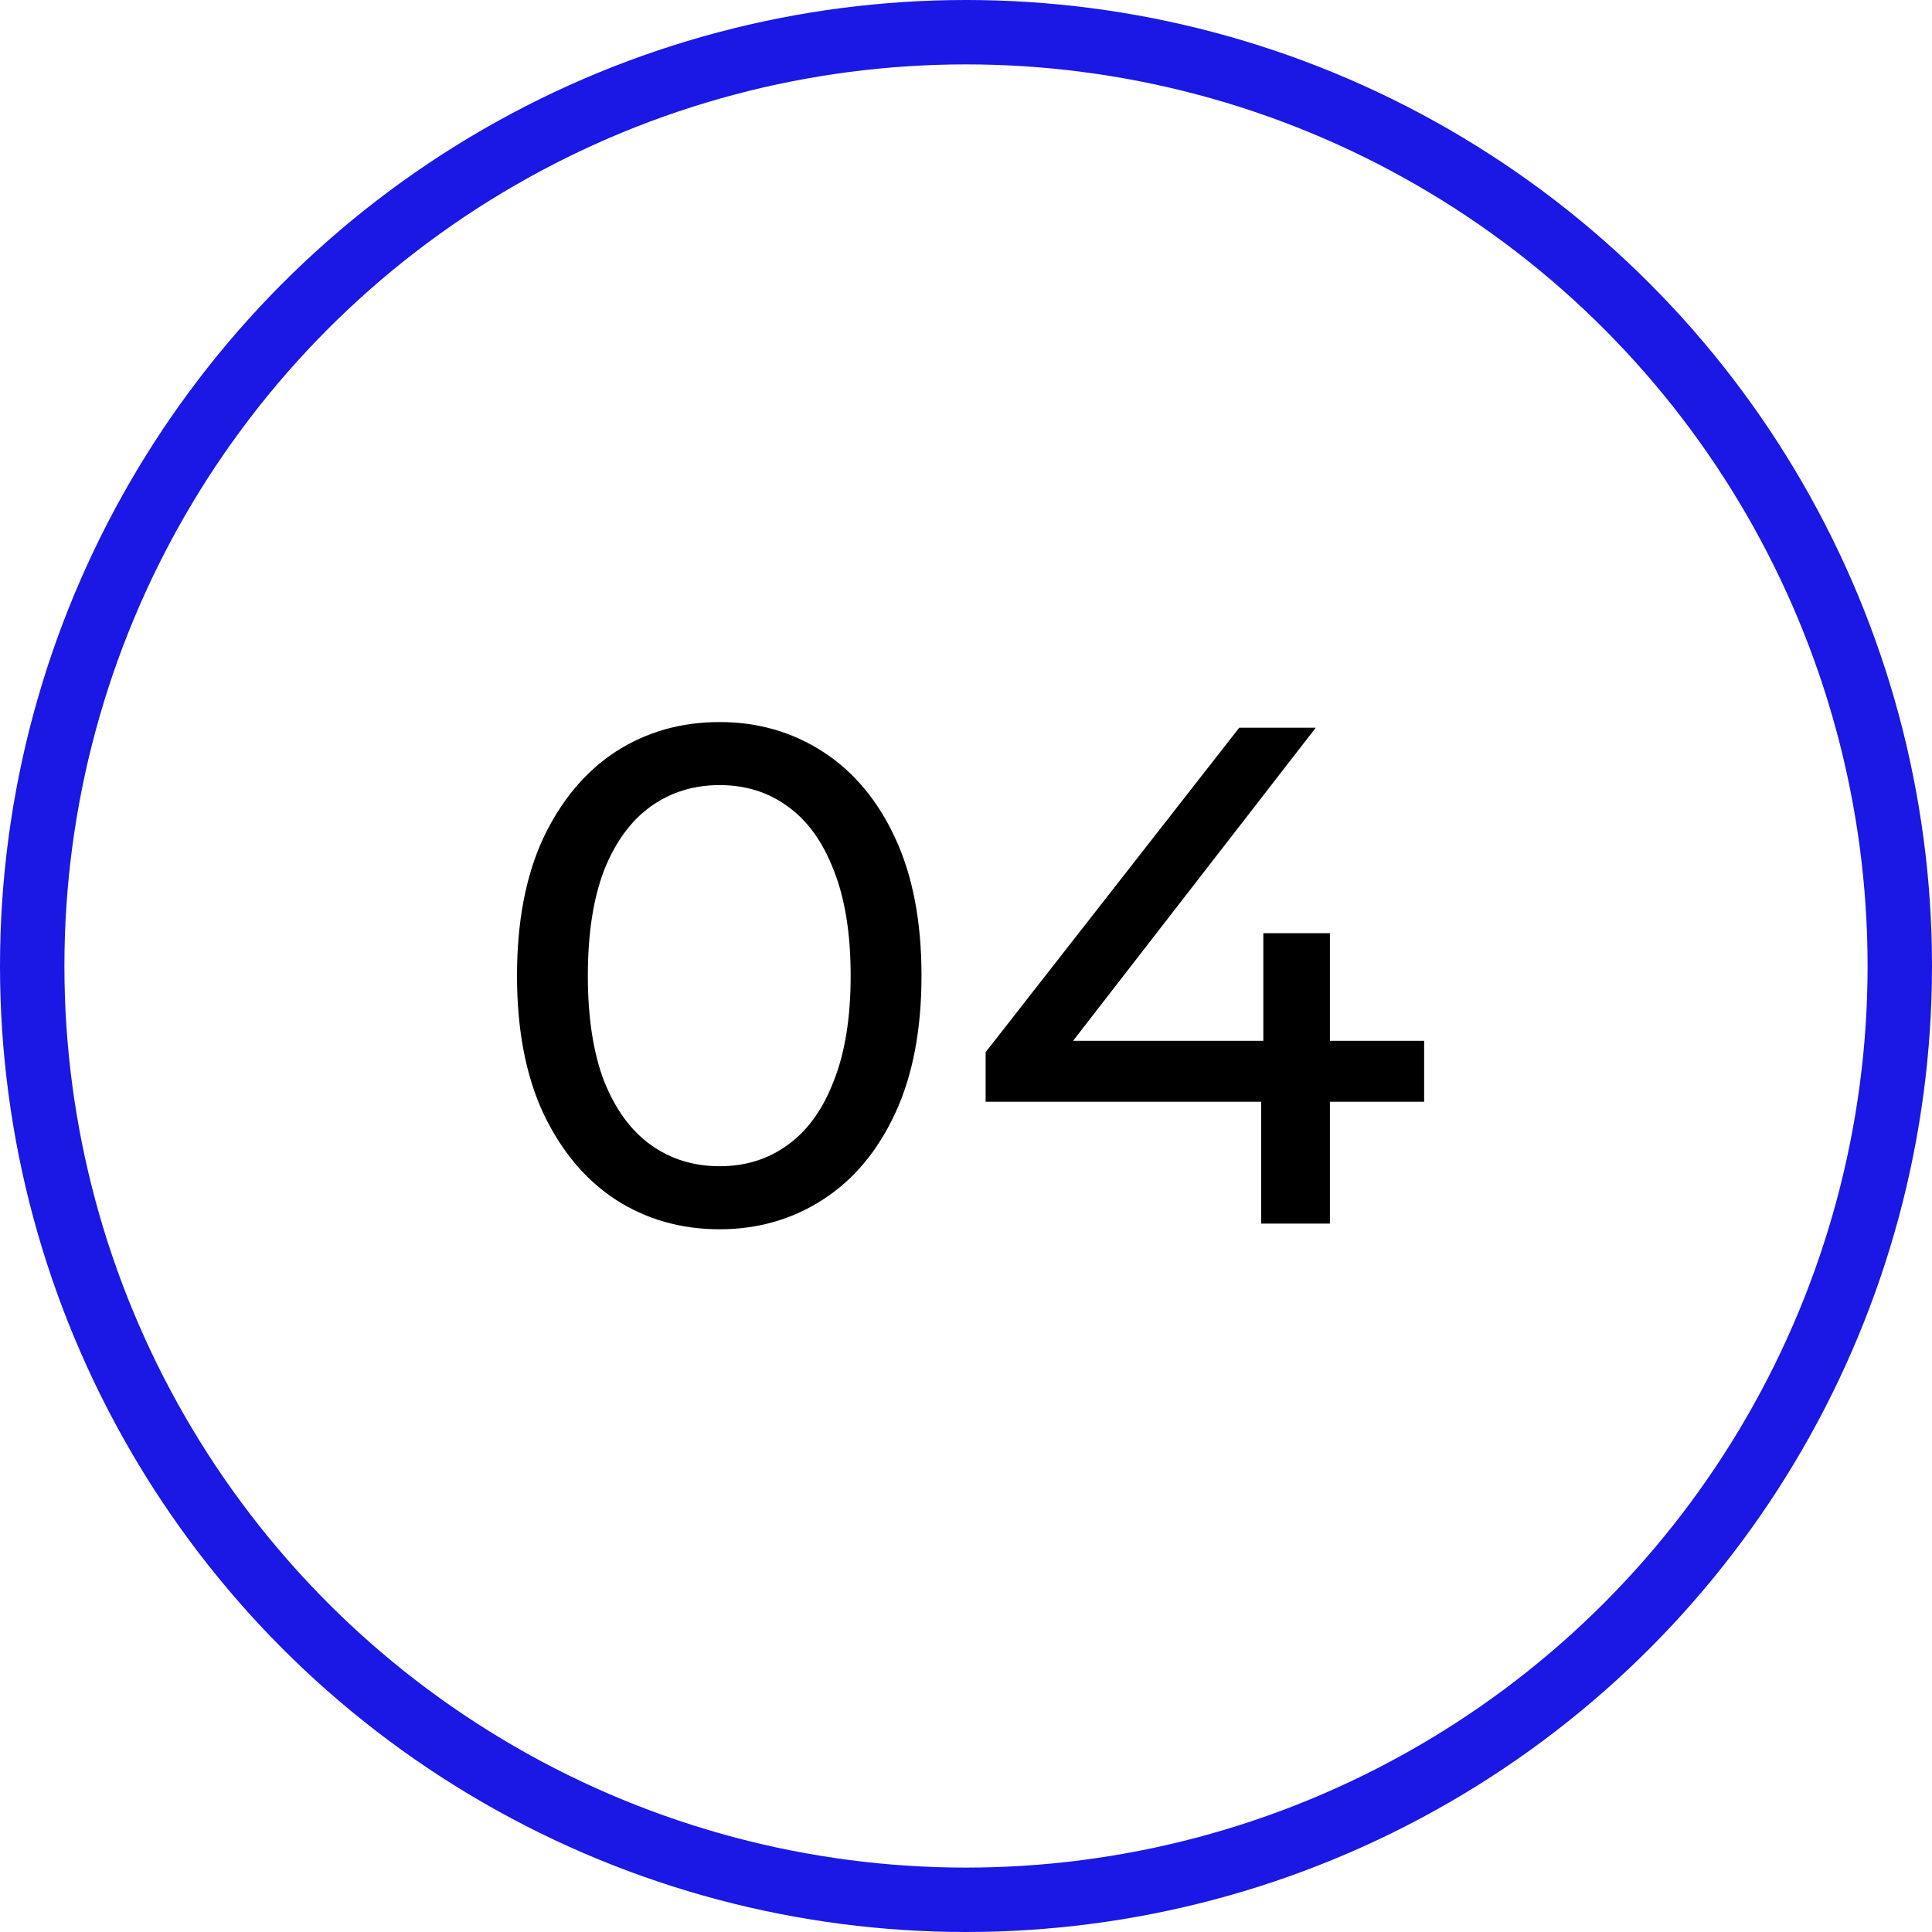
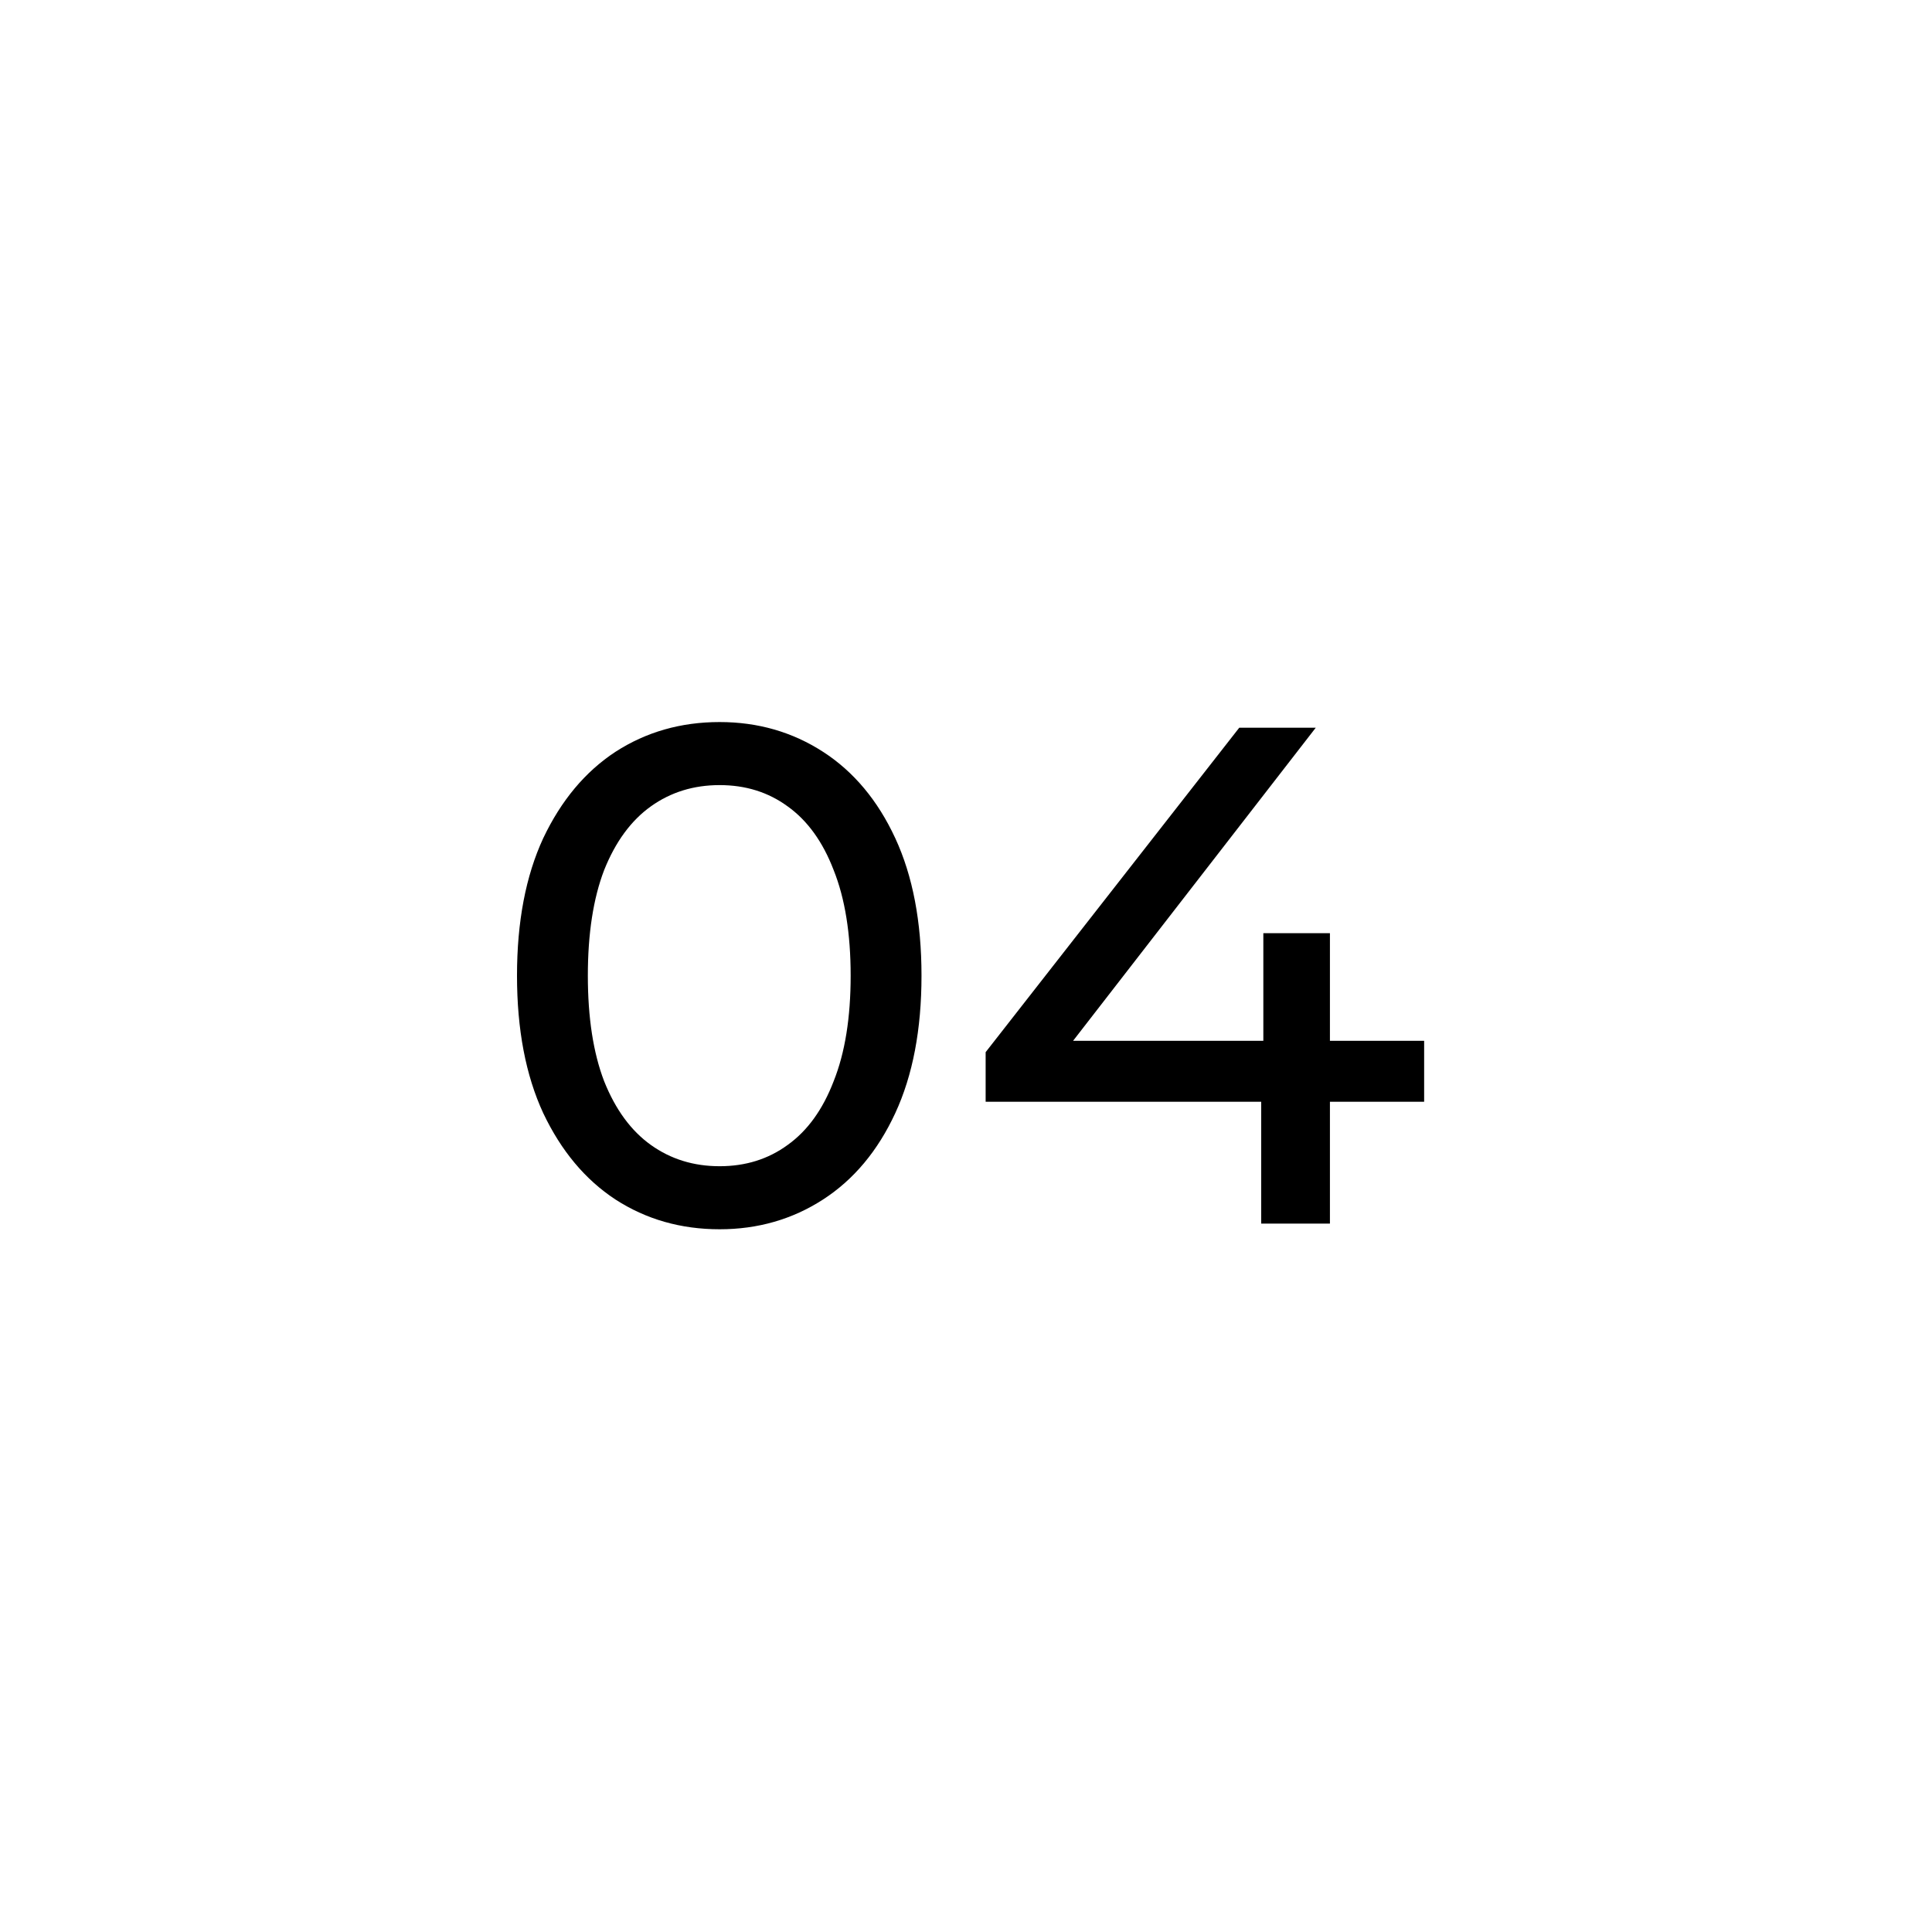
<svg xmlns="http://www.w3.org/2000/svg" width="60" height="60" viewBox="0 0 60 60" fill="none">
-   <circle cx="30" cy="30" r="29" stroke="#1B17E4" stroke-width="2" />
  <path d="M22.348 38.176C21.145 38.176 20.067 37.868 19.114 37.252C18.175 36.636 17.427 35.741 16.87 34.568C16.327 33.395 16.056 31.972 16.056 30.3C16.056 28.628 16.327 27.205 16.87 26.032C17.427 24.859 18.175 23.964 19.114 23.348C20.067 22.732 21.145 22.424 22.348 22.424C23.536 22.424 24.607 22.732 25.56 23.348C26.513 23.964 27.261 24.859 27.804 26.032C28.347 27.205 28.618 28.628 28.618 30.3C28.618 31.972 28.347 33.395 27.804 34.568C27.261 35.741 26.513 36.636 25.56 37.252C24.607 37.868 23.536 38.176 22.348 38.176ZM22.348 36.218C23.155 36.218 23.859 35.998 24.46 35.558C25.076 35.118 25.553 34.458 25.89 33.578C26.242 32.698 26.418 31.605 26.418 30.3C26.418 28.995 26.242 27.902 25.89 27.022C25.553 26.142 25.076 25.482 24.46 25.042C23.859 24.602 23.155 24.382 22.348 24.382C21.541 24.382 20.83 24.602 20.214 25.042C19.598 25.482 19.114 26.142 18.762 27.022C18.425 27.902 18.256 28.995 18.256 30.3C18.256 31.605 18.425 32.698 18.762 33.578C19.114 34.458 19.598 35.118 20.214 35.558C20.83 35.998 21.541 36.218 22.348 36.218ZM30.61 34.216V32.676L38.486 22.6H40.862L33.052 32.676L31.93 32.324H44.228V34.216H30.61ZM39.168 38V34.216L39.234 32.324V28.98H41.302V38H39.168Z" fill="black" />
</svg>